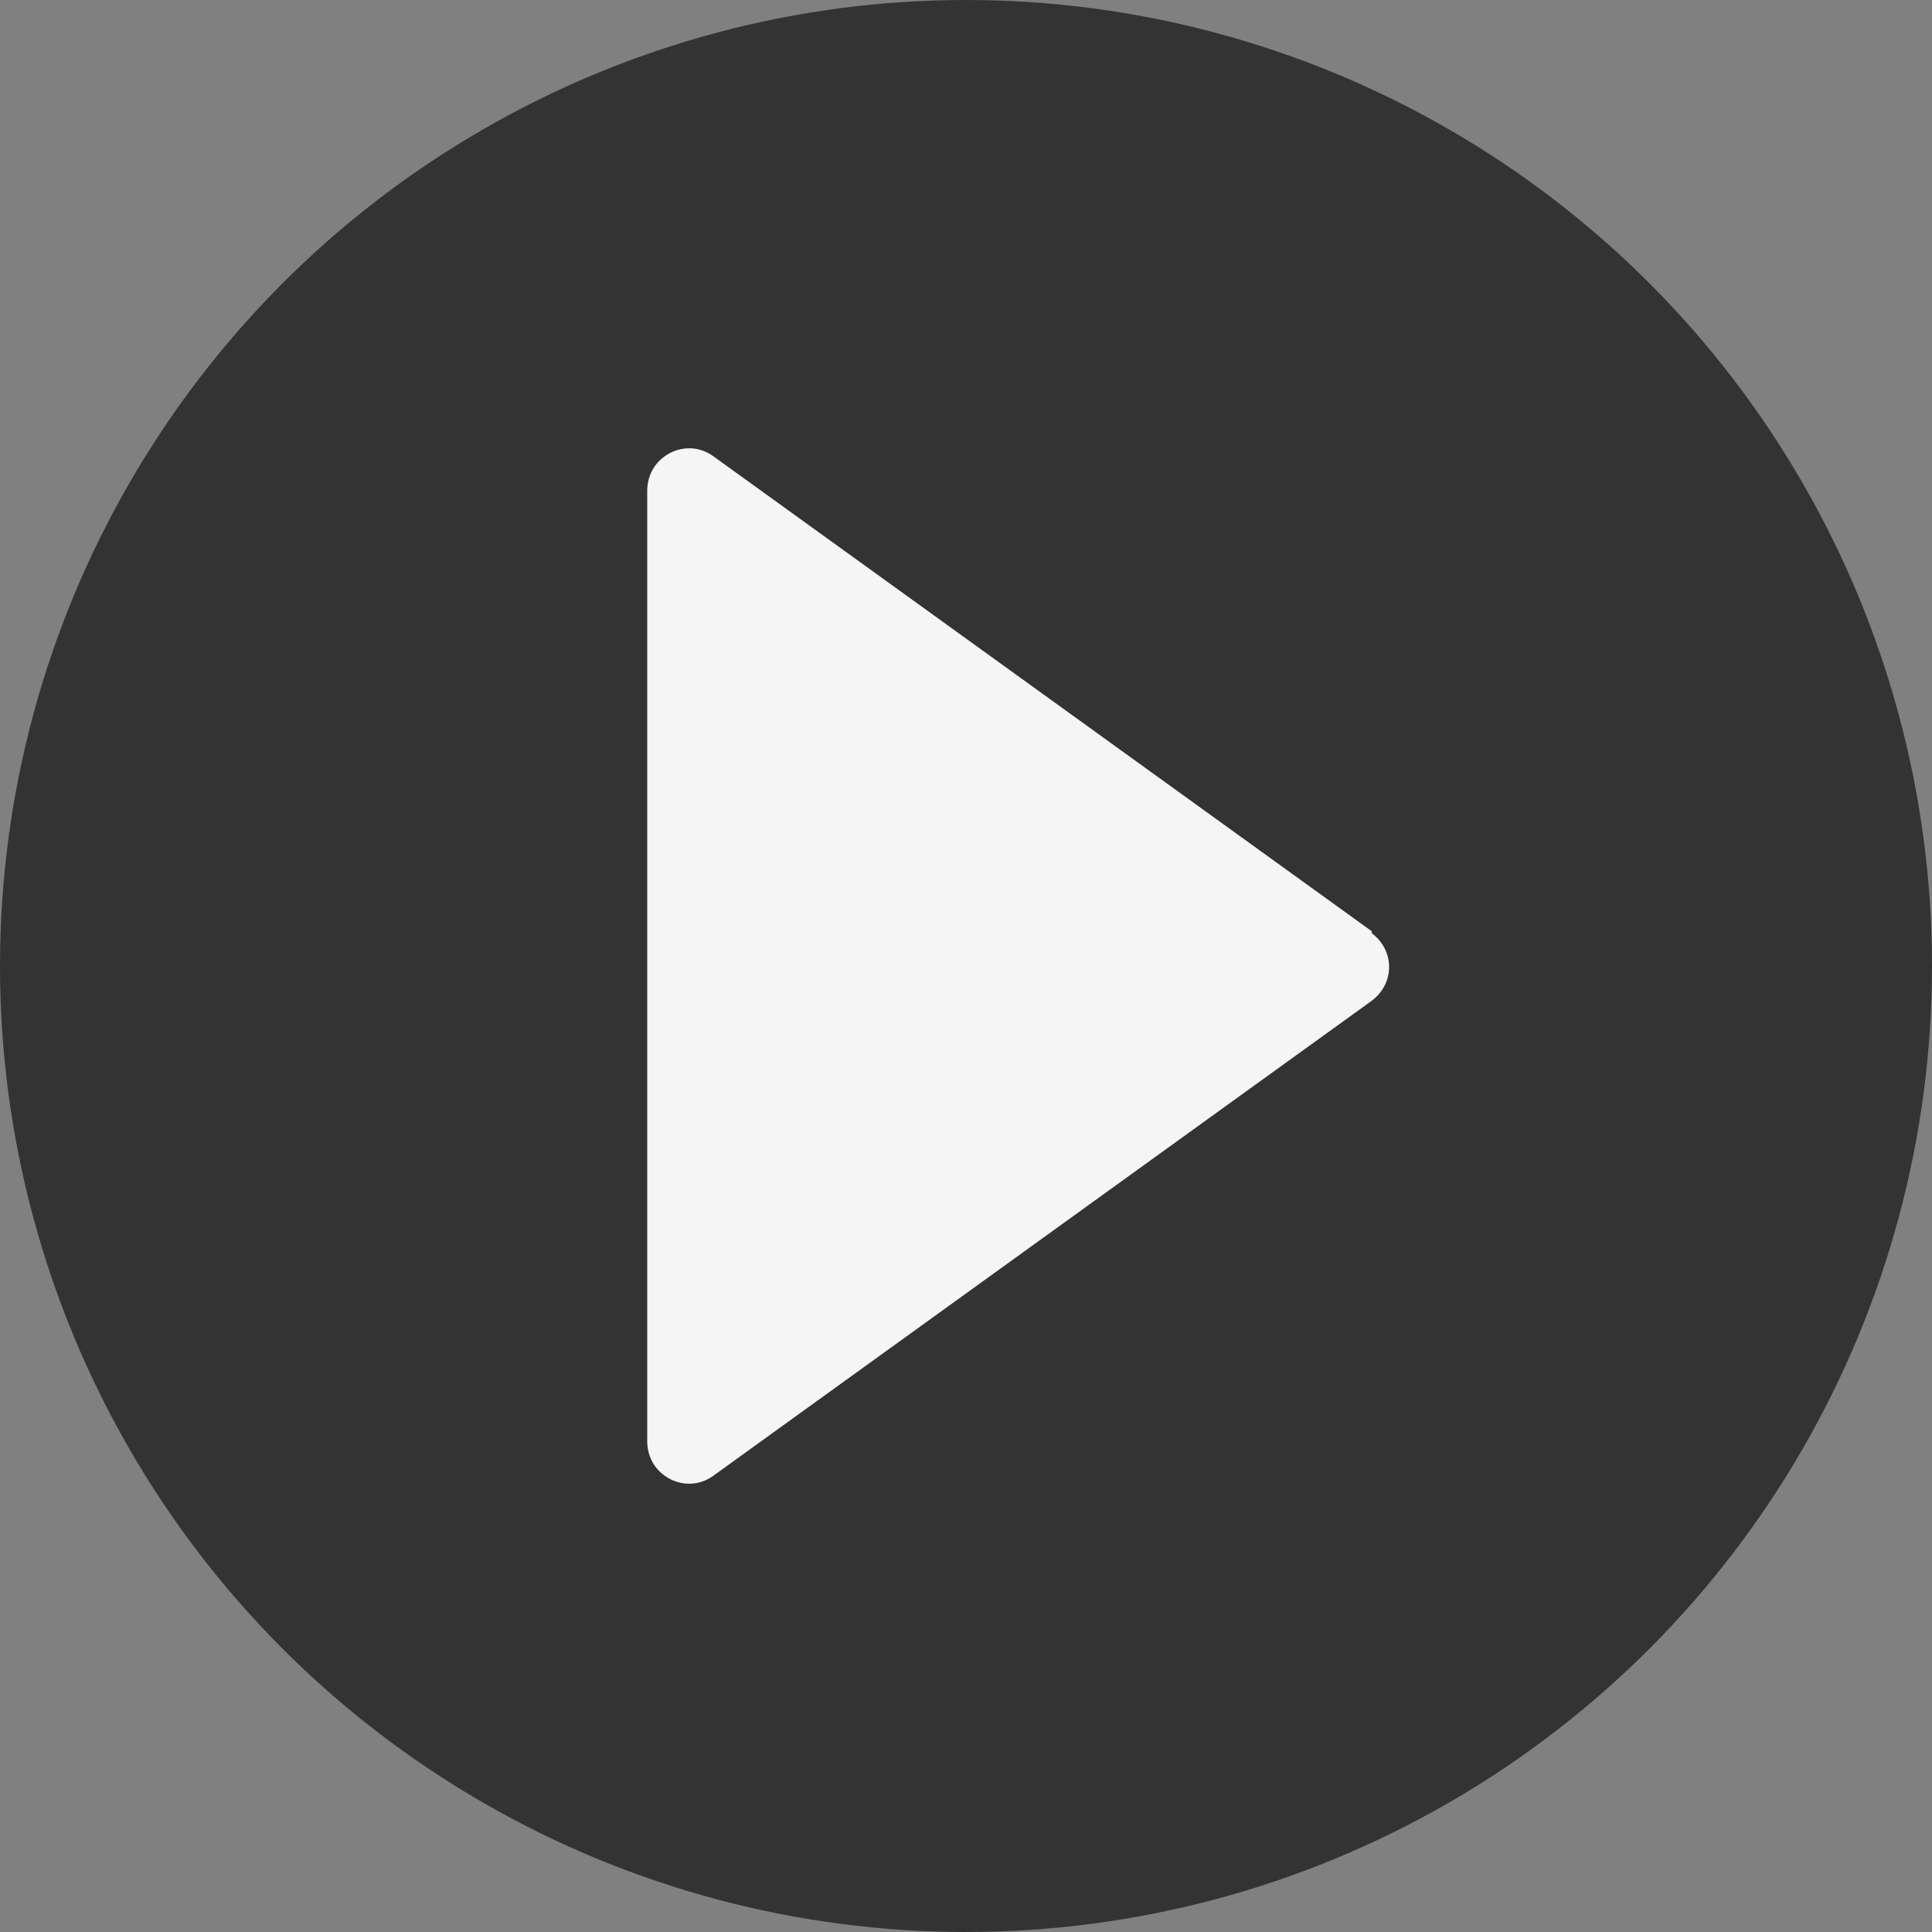
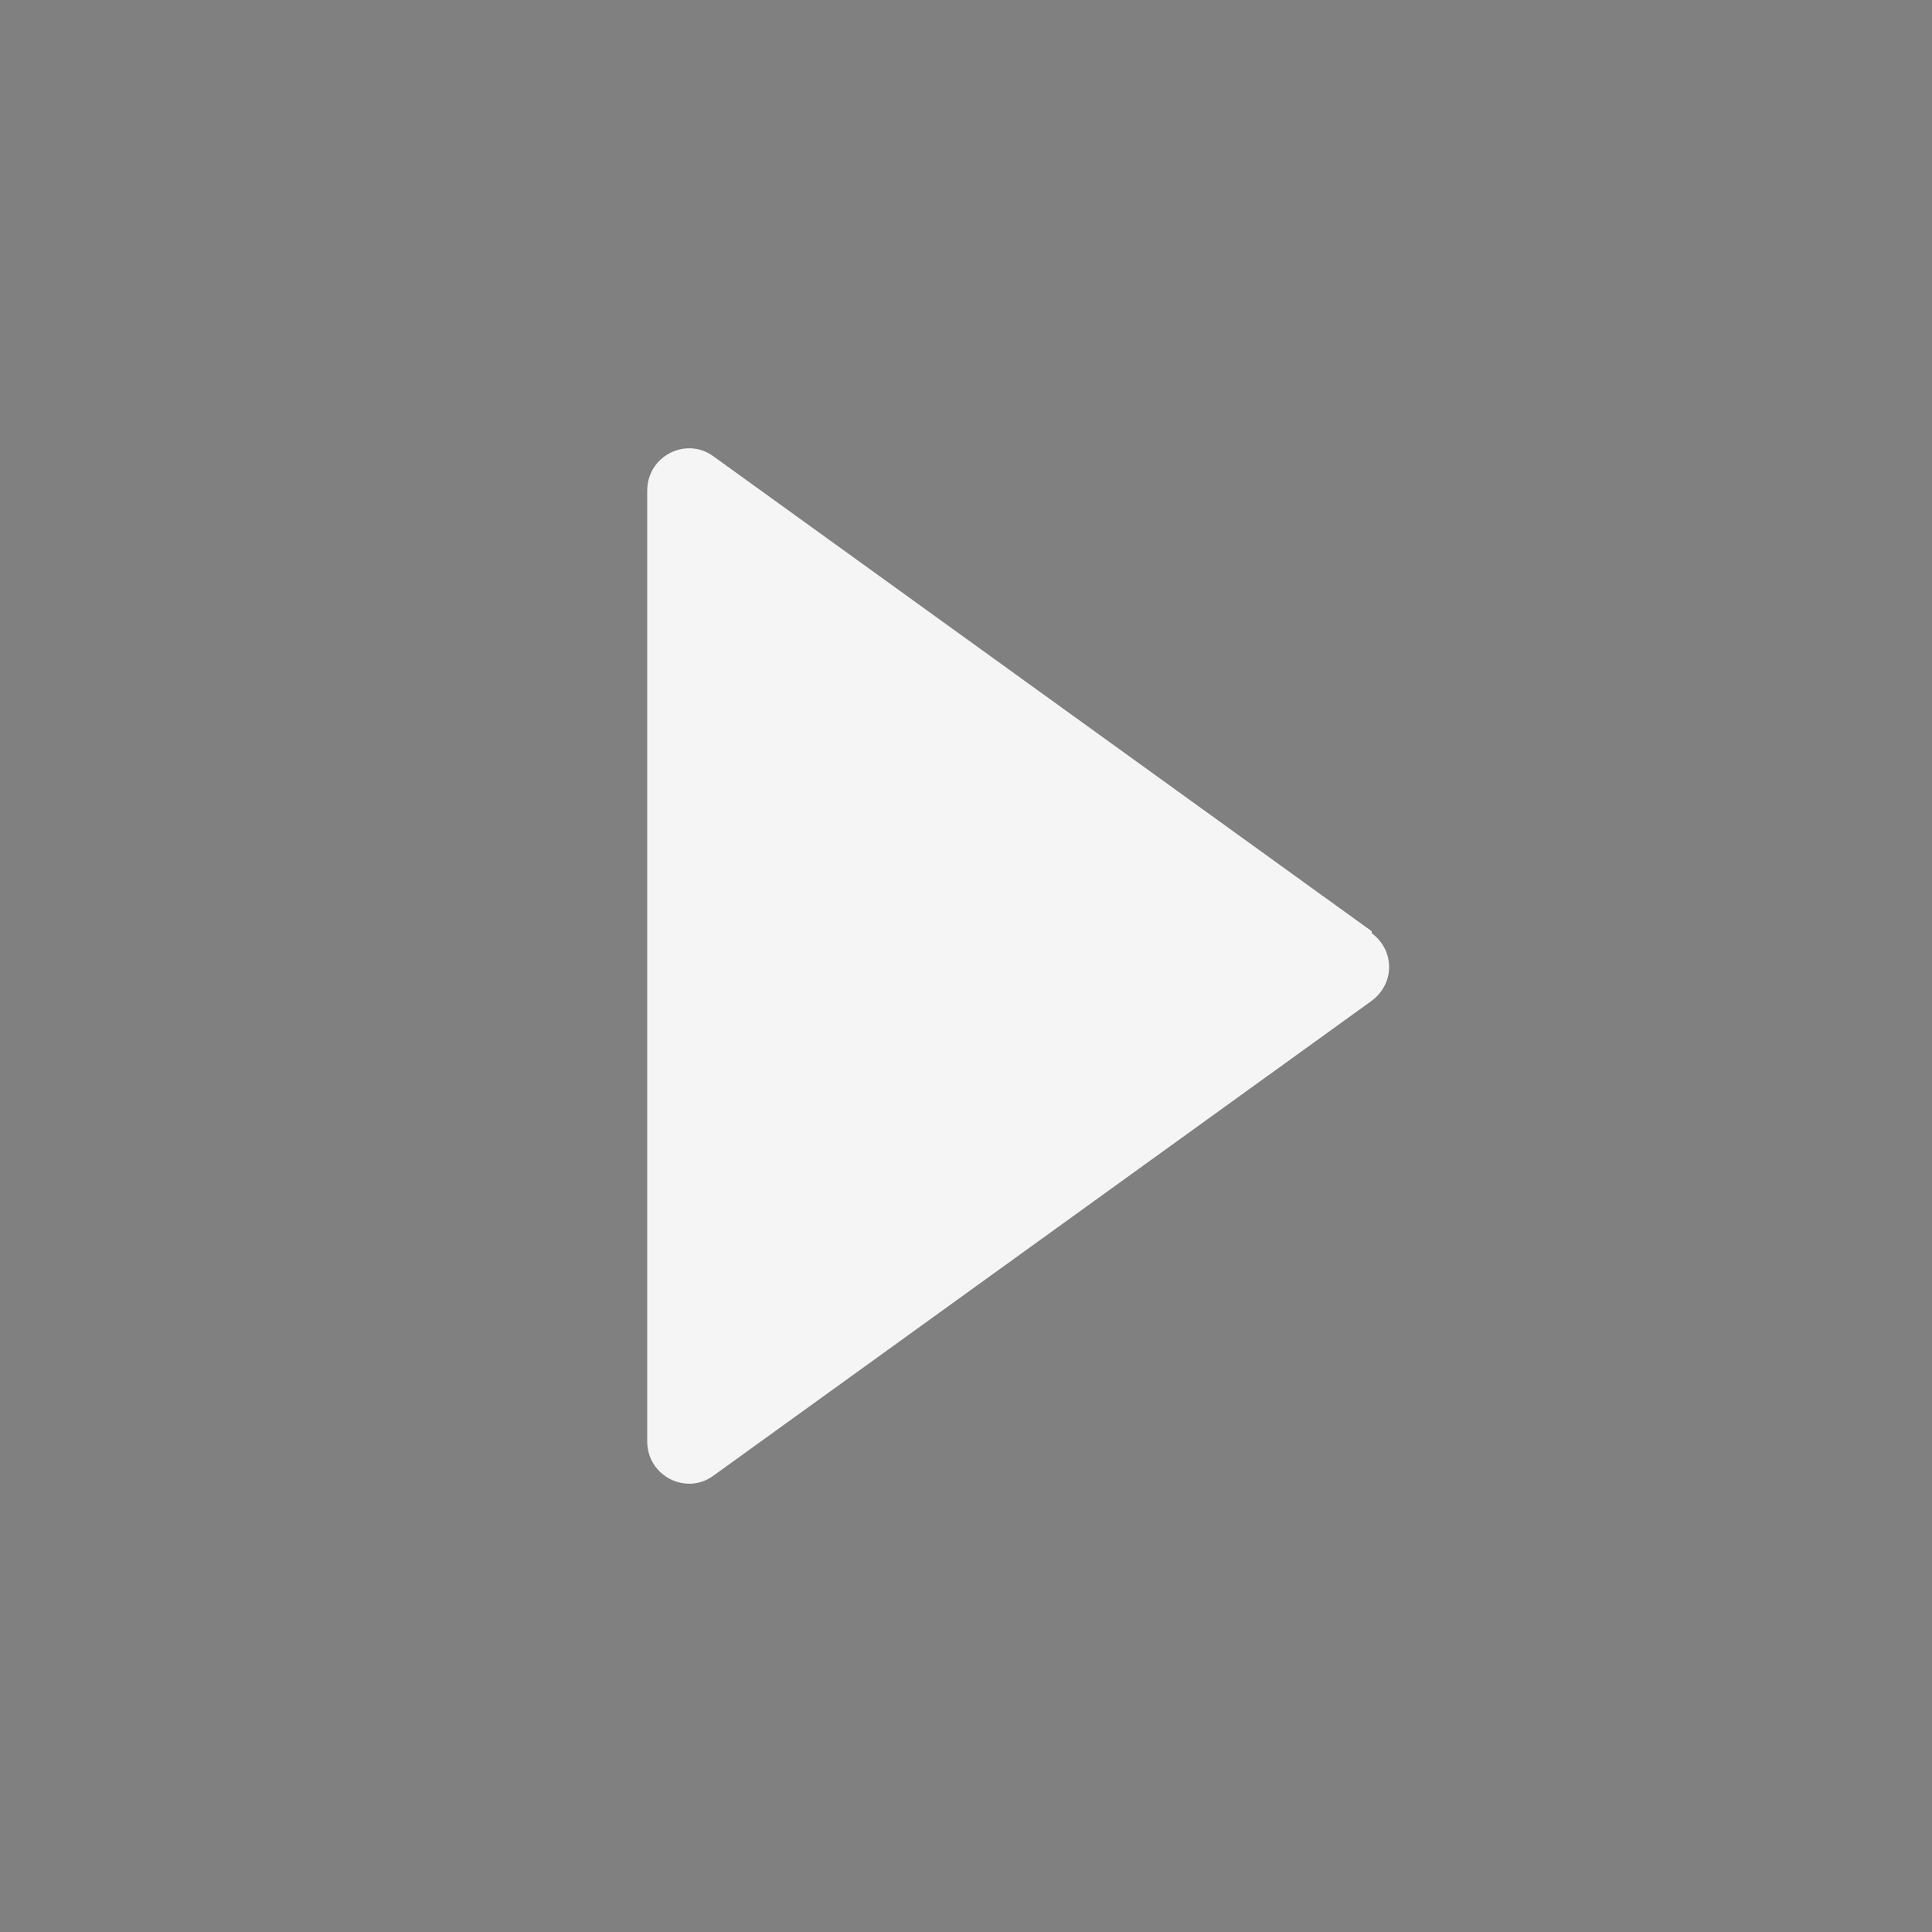
<svg xmlns="http://www.w3.org/2000/svg" id="_レイヤー_2" data-name="レイヤー 2" viewBox="0 0 10 10">
  <rect x="0" y="0" width="10" height="10" fill="#808080" stroke="none" />
  <defs>
    <style>
      .cls-1 {
        fill: #f5f5f5;
      }

      .cls-2 {
        fill: #333;
      }
    </style>
  </defs>
  <g id="sidemenu">
    <g>
-       <circle class="cls-2" cx="5" cy="5" r="5" />
      <path class="cls-1" d="m7.1,4.82l-3.41-2.46c-.14-.1-.34,0-.34.18v4.92c0,.18.2.28.34.18l3.41-2.46c.12-.09.12-.26,0-.35Z" />
    </g>
  </g>
</svg>